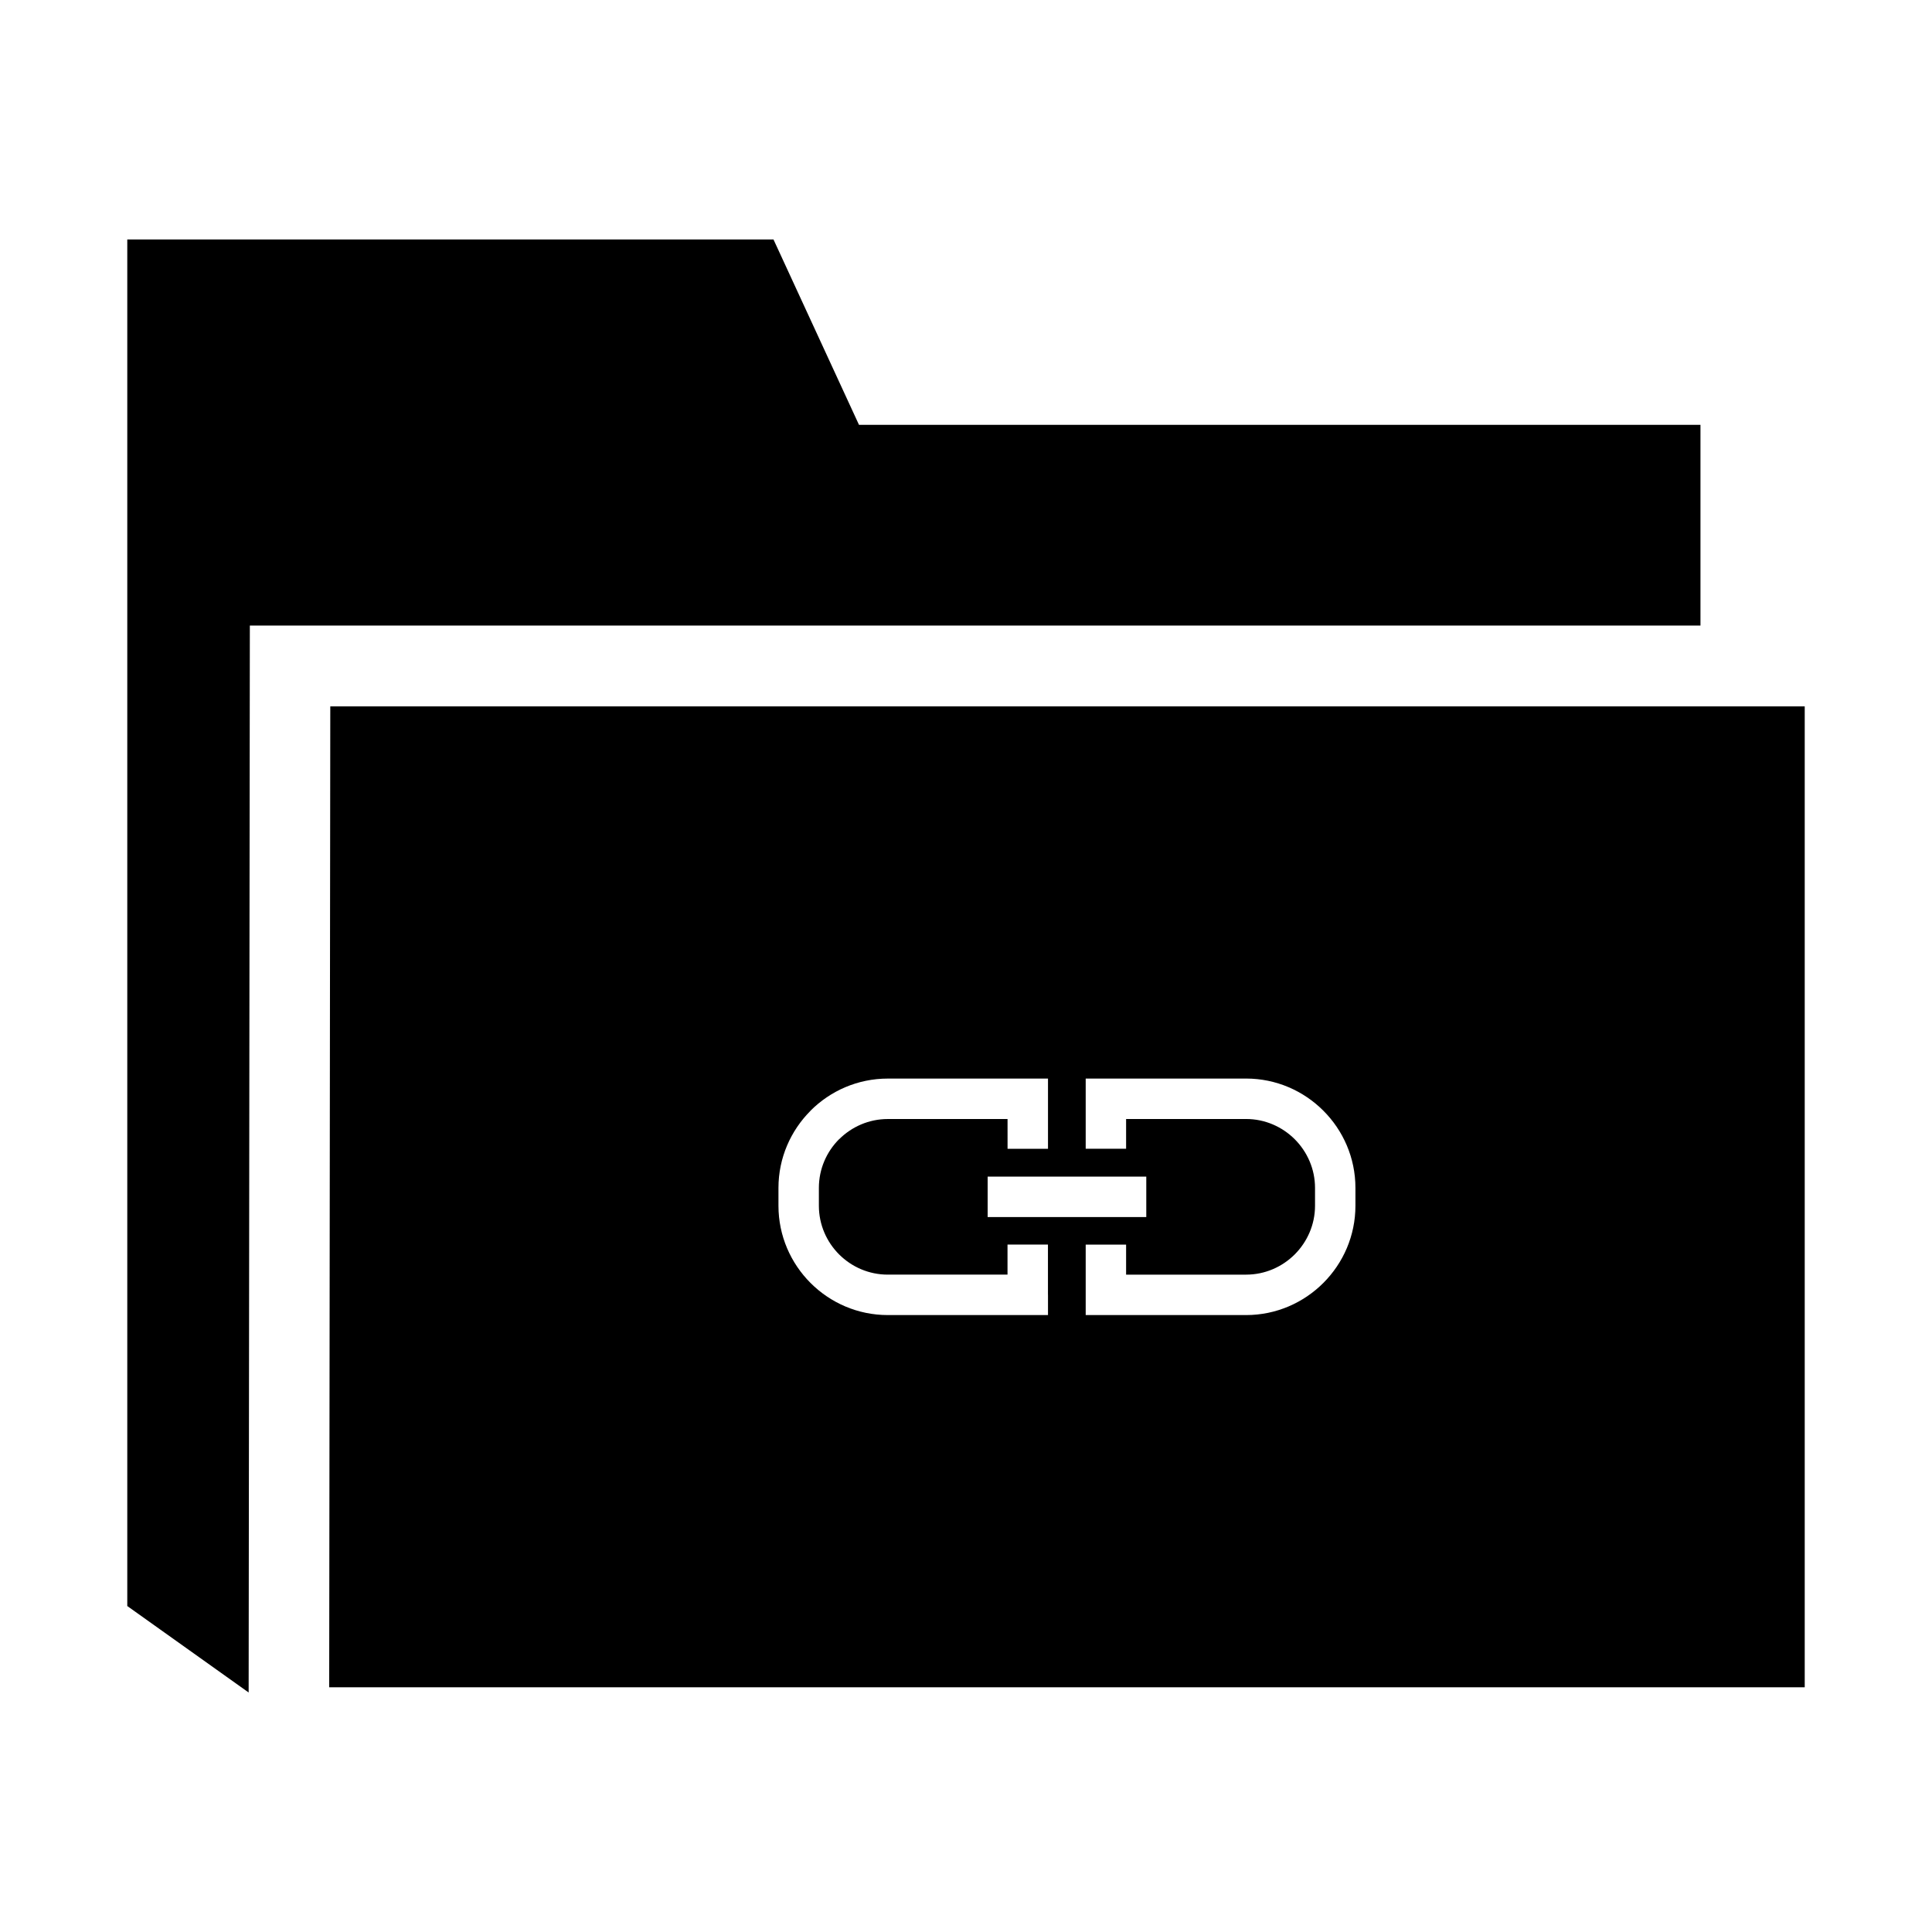
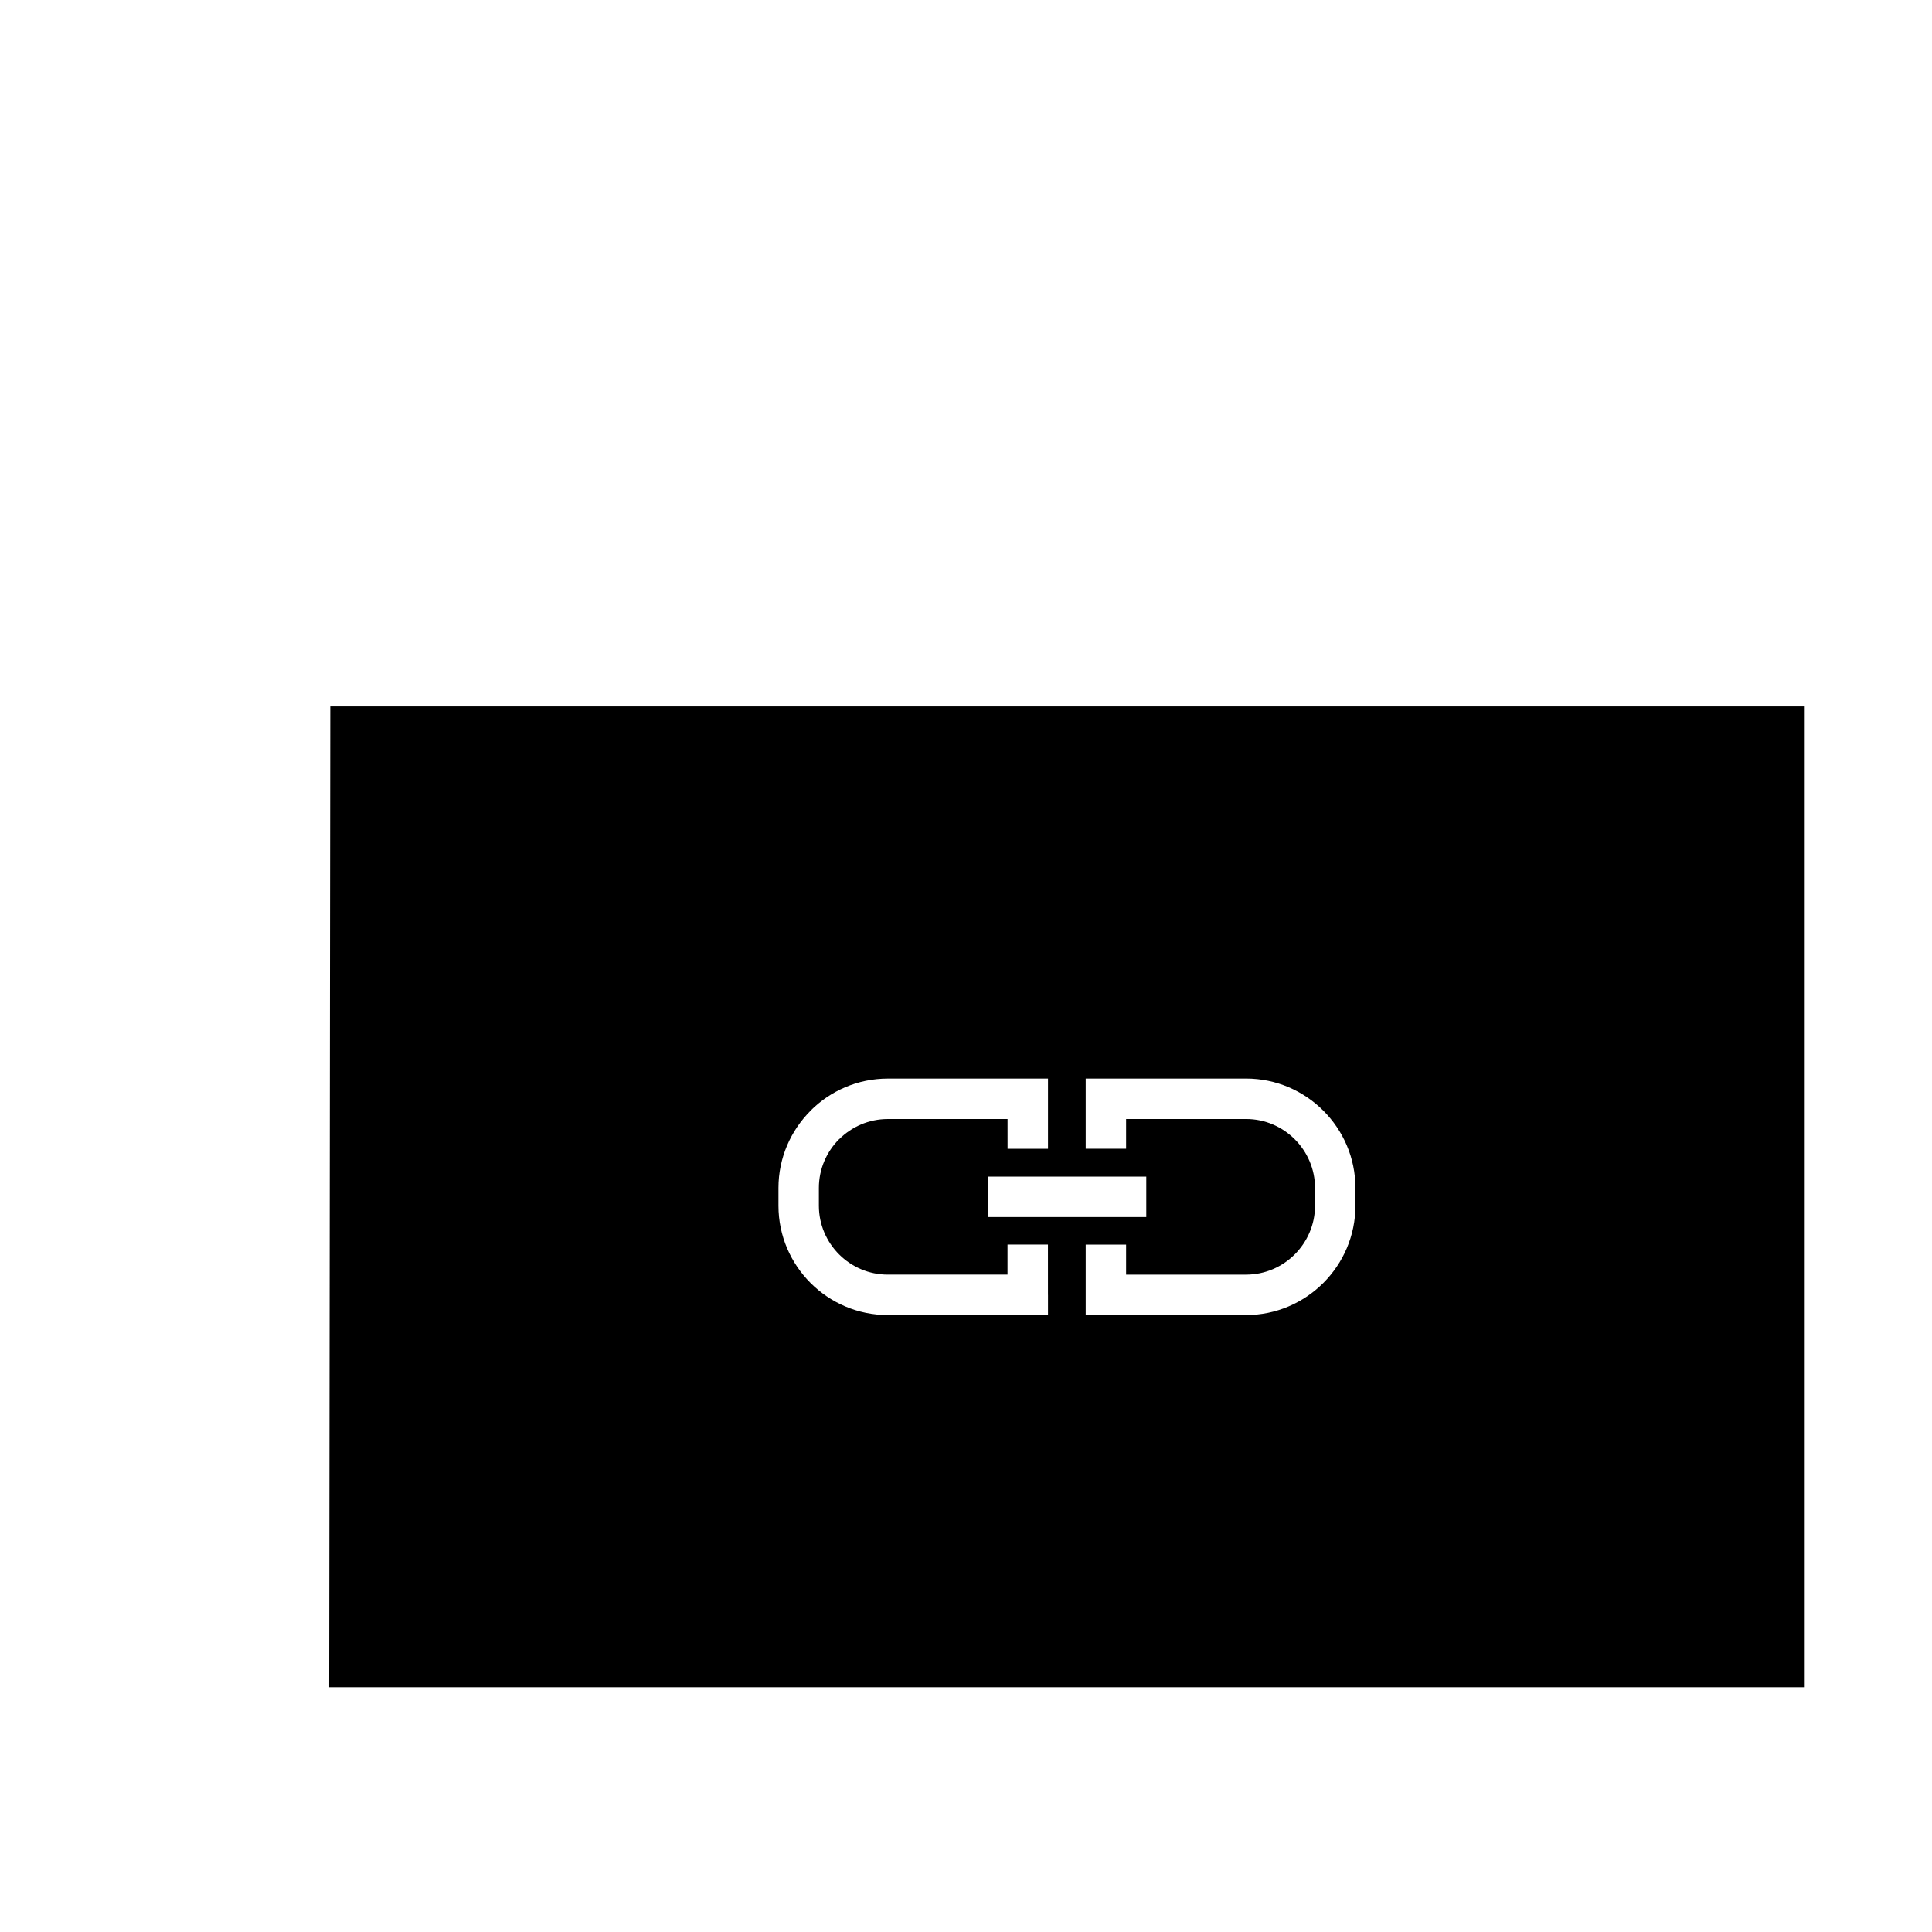
<svg xmlns="http://www.w3.org/2000/svg" fill="#000000" width="800px" height="800px" version="1.1" viewBox="144 144 512 512">
  <g fill-rule="evenodd">
-     <path d="m594.64 261.94v-5.356h-223l-21.219-46.008-1.441-3.117h-171.25v362.11l-0.02 0.031 32.184 22.93 0.305-272.04 0.012-10.711h384.43z" />
    <path d="m231.53 331.2-0.289 259.94h391.03v-259.94zm190.2 155.95v5.356h-42.457c-7.977 0-15.219-3.258-20.469-8.504-5.246-5.25-8.504-12.496-8.504-20.469v-4.727c0-7.957 3.258-15.199 8.504-20.445v-0.023c5.25-5.246 12.488-8.504 20.469-8.504h42.457v18.602h-10.715l-0.004-7.883h-31.734c-5.019 0-9.582 2.055-12.898 5.359l-0.012-0.012c-3.305 3.309-5.356 7.879-5.356 12.906v4.727c0 5.019 2.051 9.582 5.359 12.898 3.309 3.305 7.875 5.359 12.898 5.359h31.734v-7.961h10.715l0.004 13.32zm26.047-31.336v10.715h-42.039v-10.715zm55.426 7.719c0 7.965-3.254 15.215-8.508 20.465-5.246 5.246-12.488 8.508-20.461 8.508h-42.512v-18.676h10.707v7.961h31.805c5.008 0 9.574-2.055 12.891-5.367 3.305-3.316 5.371-7.875 5.371-12.891v-4.727c0-5.012-2.066-9.578-5.371-12.891-3.316-3.309-7.875-5.367-12.891-5.367h-31.805v7.883h-10.707v-18.602h42.512c7.969 0 15.215 3.258 20.461 8.508 5.254 5.246 8.508 12.496 8.508 20.465z" />
  </g>
</svg>